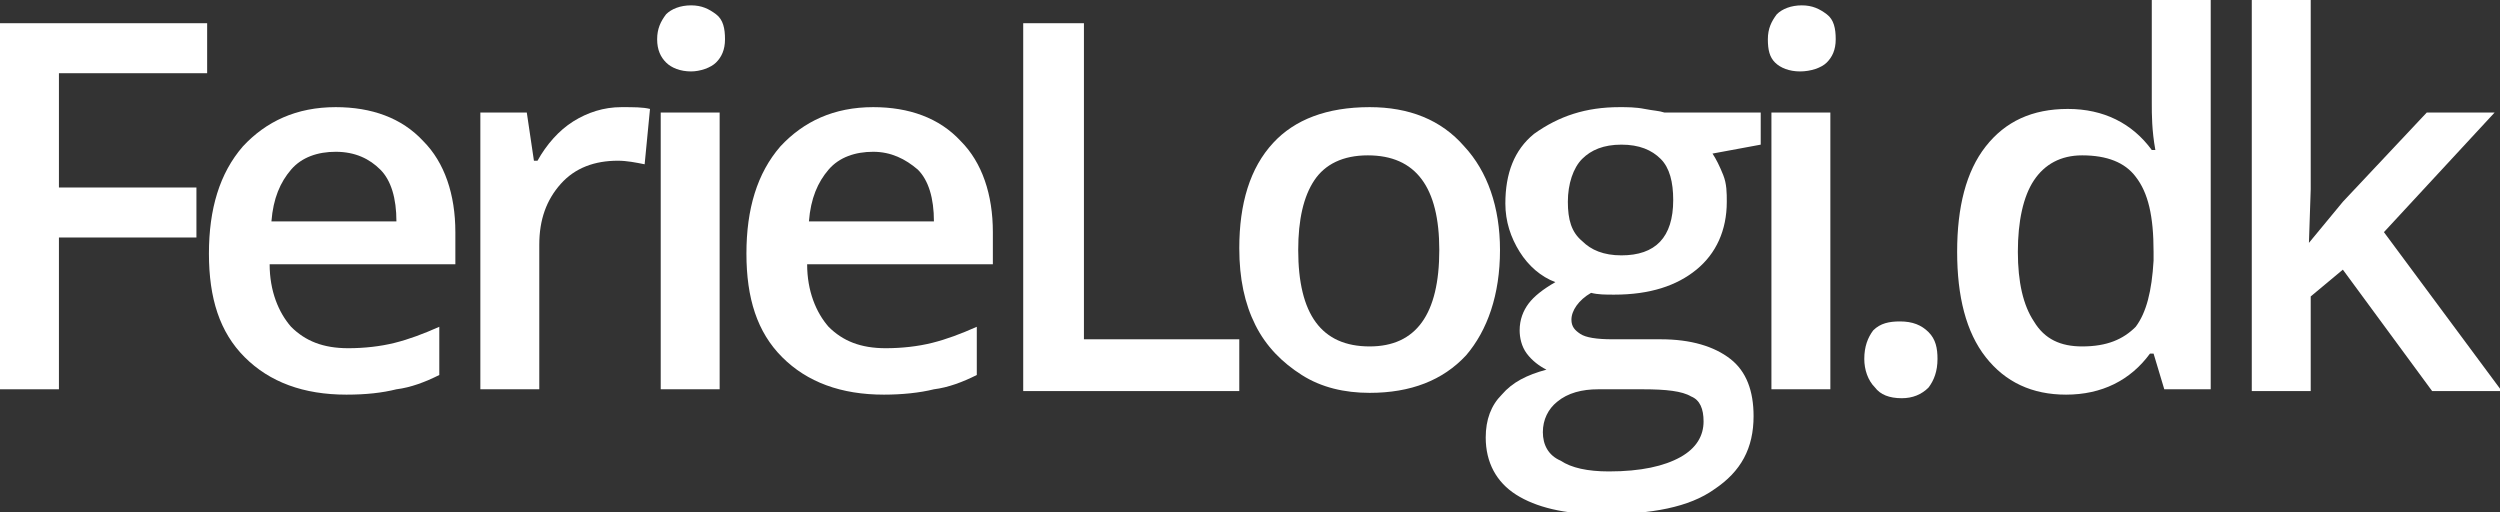
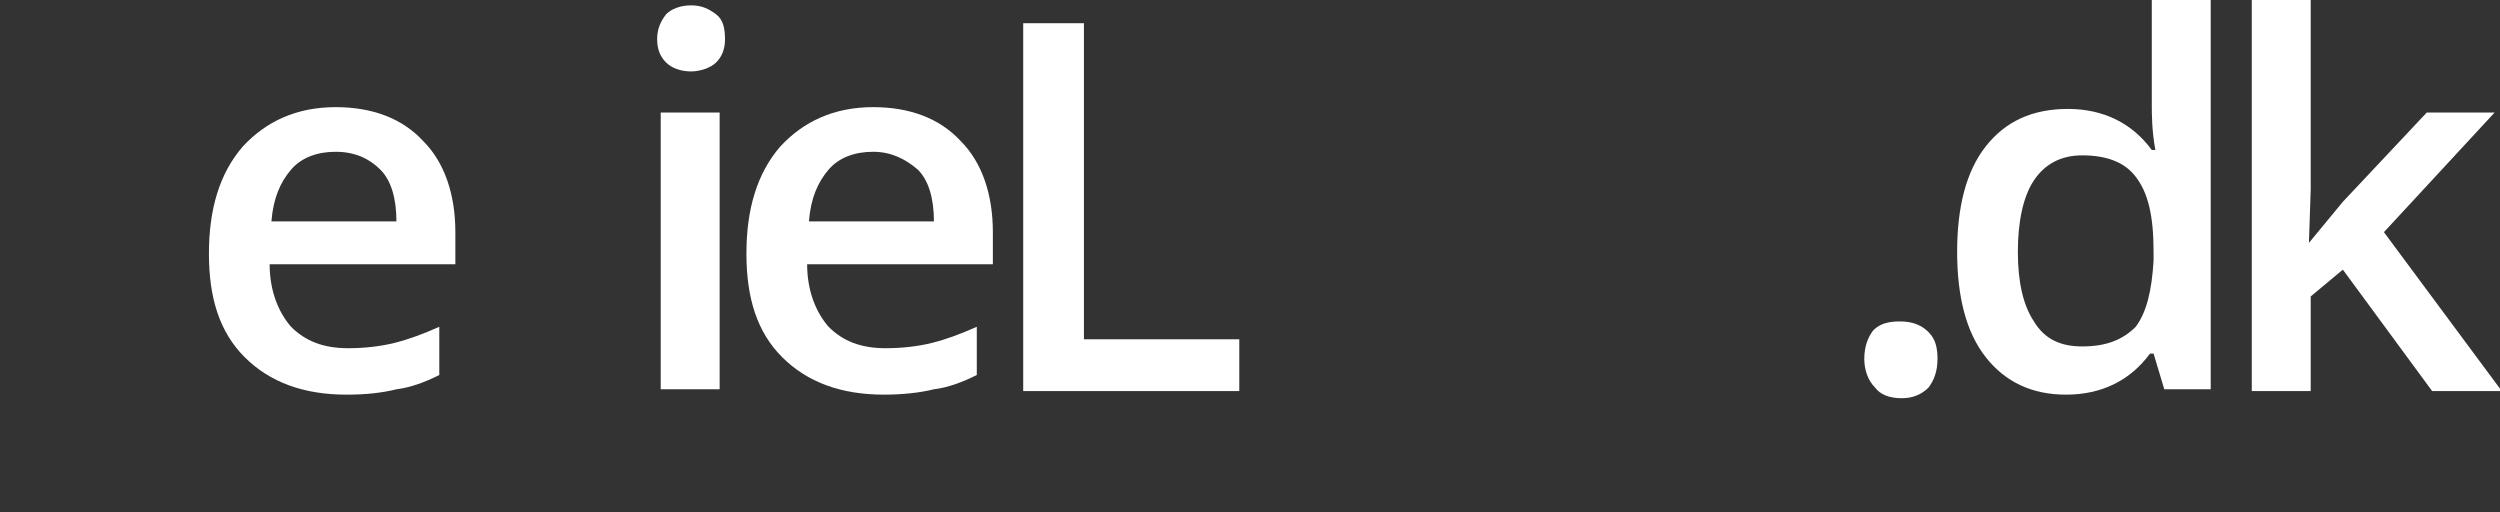
<svg xmlns="http://www.w3.org/2000/svg" version="1.1" id="Layer_1" x="0px" y="0px" viewBox="0 0 140 28.7" enable-background="new 0 0 140 28.7" xml:space="preserve">
  <rect x="0" y="0" width="140" height="28.7" fill="#333333" stroke="none" />
  <g>
-     <path fill="#FFFFFF" d="M3.3,21.8H0V1.3h11.6v2.8H3.3v6.4h7.7v2.8H3.3V21.8z" />
    <path fill="#FFFFFF" d="M19.4,22.1c-2.4,0-4.3-0.7-5.7-2.1c-1.4-1.4-2-3.3-2-5.8c0-2.5,0.6-4.5,1.9-6c1.3-1.4,3-2.2,5.2-2.2   c2,0,3.7,0.6,4.9,1.9c1.2,1.2,1.8,3,1.8,5.1v1.8H15.1c0,1.5,0.5,2.7,1.2,3.5c0.8,0.8,1.8,1.2,3.2,1.2c0.9,0,1.8-0.1,2.6-0.3   c0.8-0.2,1.6-0.5,2.5-0.9v2.7c-0.8,0.4-1.6,0.7-2.4,0.8C21.4,22,20.5,22.1,19.4,22.1z M18.8,8.5c-1,0-1.9,0.3-2.5,1s-1,1.6-1.1,2.9   h7c0-1.3-0.3-2.3-0.9-2.9C20.7,8.9,19.9,8.5,18.8,8.5z" />
-     <path fill="#FFFFFF" d="M34.8,6c0.7,0,1.2,0,1.6,0.1l-0.3,3.1c-0.5-0.1-1-0.2-1.5-0.2c-1.3,0-2.4,0.4-3.2,1.3s-1.2,2-1.2,3.4v8.1   h-3.3V6.3h2.6L29.9,9h0.2c0.5-0.9,1.2-1.7,2-2.2C32.9,6.3,33.8,6,34.8,6z" />
    <path fill="#FFFFFF" d="M36.8,2.2c0-0.6,0.2-1,0.5-1.4c0.3-0.3,0.8-0.5,1.4-0.5c0.6,0,1,0.2,1.4,0.5s0.5,0.8,0.5,1.4   c0,0.6-0.2,1-0.5,1.3S39.2,4,38.7,4c-0.6,0-1.1-0.2-1.4-0.5C37,3.2,36.8,2.8,36.8,2.2z M40.3,21.8H37V6.3h3.3V21.8z" />
    <path fill="#FFFFFF" d="M49.5,22.1c-2.4,0-4.3-0.7-5.7-2.1c-1.4-1.4-2-3.3-2-5.8c0-2.5,0.6-4.5,1.9-6c1.3-1.4,3-2.2,5.2-2.2   c2,0,3.7,0.6,4.9,1.9c1.2,1.2,1.8,3,1.8,5.1v1.8H45.2c0,1.5,0.5,2.7,1.2,3.5c0.8,0.8,1.8,1.2,3.2,1.2c0.9,0,1.8-0.1,2.6-0.3   c0.8-0.2,1.6-0.5,2.5-0.9v2.7c-0.8,0.4-1.6,0.7-2.4,0.8C51.5,22,50.5,22.1,49.5,22.1z M48.9,8.5c-1,0-1.9,0.3-2.5,1s-1,1.6-1.1,2.9   h7c0-1.3-0.3-2.3-0.9-2.9C50.7,8.9,49.9,8.5,48.9,8.5z" />
    <path fill="#FFFFFF" d="M57.3,21.8V1.3h3.4V19h8.7v2.9H57.3z" />
-     <path fill="#FFFFFF" d="M84,14c0,2.5-0.7,4.5-1.9,5.9c-1.3,1.4-3.1,2.1-5.4,2.1c-1.4,0-2.7-0.3-3.8-1s-2-1.6-2.6-2.8   c-0.6-1.2-0.9-2.6-0.9-4.3c0-2.5,0.6-4.5,1.9-5.9C72.5,6.7,74.3,6,76.7,6c2.2,0,4,0.7,5.3,2.2C83.3,9.6,84,11.6,84,14z M72.7,14   c0,3.6,1.3,5.4,4,5.4c2.6,0,3.9-1.8,3.9-5.4c0-3.5-1.3-5.3-4-5.3c-1.4,0-2.4,0.5-3,1.4C73,11,72.7,12.3,72.7,14z" />
-     <path fill="#FFFFFF" d="M98.6,6.3v1.8l-2.7,0.5c0.2,0.3,0.4,0.7,0.6,1.2s0.2,1,0.2,1.5c0,1.6-0.6,2.9-1.7,3.8   c-1.1,0.9-2.6,1.4-4.6,1.4c-0.5,0-0.9,0-1.3-0.1c-0.7,0.4-1.1,1-1.1,1.5c0,0.4,0.2,0.6,0.5,0.8c0.3,0.2,0.9,0.3,1.8,0.3h2.7   c1.7,0,3,0.4,3.9,1.1s1.3,1.8,1.3,3.2c0,1.8-0.7,3.1-2.2,4.1c-1.4,1-3.5,1.4-6.3,1.4c-2.1,0-3.7-0.4-4.8-1.1   c-1.1-0.7-1.7-1.8-1.7-3.2c0-1,0.3-1.8,0.9-2.4c0.6-0.7,1.4-1.1,2.5-1.4c-0.4-0.2-0.8-0.5-1.1-0.9c-0.3-0.4-0.4-0.9-0.4-1.3   c0-0.6,0.2-1.1,0.5-1.5s0.8-0.8,1.5-1.2c-0.8-0.3-1.5-0.9-2-1.7s-0.8-1.7-0.8-2.7c0-1.7,0.5-3,1.6-3.9C87.3,6.5,88.8,6,90.7,6   c0.4,0,0.9,0,1.4,0.1s0.8,0.1,1.1,0.2H98.6z M86.4,24.2c0,0.7,0.3,1.3,1,1.6c0.6,0.4,1.5,0.6,2.7,0.6c1.8,0,3.1-0.3,4-0.8   c0.9-0.5,1.3-1.2,1.3-2c0-0.7-0.2-1.2-0.7-1.4c-0.5-0.3-1.4-0.4-2.7-0.4h-2.5c-0.9,0-1.7,0.2-2.3,0.7   C86.7,22.9,86.4,23.5,86.4,24.2z M87.8,11.3c0,1,0.2,1.7,0.8,2.2c0.5,0.5,1.2,0.8,2.2,0.8c1.9,0,2.9-1,2.9-3.1c0-1-0.2-1.8-0.7-2.3   c-0.5-0.5-1.2-0.8-2.2-0.8c-1,0-1.7,0.3-2.2,0.8S87.8,10.3,87.8,11.3z" />
-     <path fill="#FFFFFF" d="M99,2.2c0-0.6,0.2-1,0.5-1.4c0.3-0.3,0.8-0.5,1.4-0.5c0.6,0,1,0.2,1.4,0.5s0.5,0.8,0.5,1.4   c0,0.6-0.2,1-0.5,1.3S101.4,4,100.8,4c-0.6,0-1.1-0.2-1.4-0.5C99.1,3.2,99,2.8,99,2.2z M102.5,21.8h-3.3V6.3h3.3V21.8z" />
    <path fill="#FFFFFF" d="M104.4,20.1c0-0.7,0.2-1.2,0.5-1.6c0.4-0.4,0.9-0.5,1.5-0.5c0.7,0,1.2,0.2,1.6,0.6s0.5,0.9,0.5,1.5   c0,0.7-0.2,1.2-0.5,1.6c-0.4,0.4-0.9,0.6-1.5,0.6c-0.7,0-1.2-0.2-1.5-0.6C104.6,21.3,104.4,20.7,104.4,20.1z" />
    <path fill="#FFFFFF" d="M115.7,22.1c-1.9,0-3.4-0.7-4.5-2.1c-1.1-1.4-1.6-3.4-1.6-5.9c0-2.5,0.5-4.5,1.6-5.9   c1.1-1.4,2.6-2.1,4.6-2.1c2,0,3.6,0.8,4.7,2.3h0.2c-0.2-1.1-0.2-2-0.2-2.6V0h3.3v21.8h-2.6l-0.6-2h-0.2   C119.3,21.3,117.7,22.1,115.7,22.1z M116.6,19.4c1.4,0,2.3-0.4,3-1.1c0.6-0.8,0.9-2,1-3.7v-0.5c0-2-0.3-3.3-1-4.2   c-0.6-0.8-1.6-1.2-3-1.2c-1.2,0-2.1,0.5-2.7,1.4c-0.6,0.9-0.9,2.3-0.9,4c0,1.7,0.3,3,0.9,3.9C114.5,19,115.4,19.4,116.6,19.4z" />
    <path fill="#FFFFFF" d="M129.3,13.6l1.9-2.3l4.7-5h3.8l-6.2,6.7l6.6,8.9h-3.9l-5-6.8l-1.8,1.5v5.3h-3.3V0h3.3v10.6L129.3,13.6   L129.3,13.6z" />
  </g>
</svg>